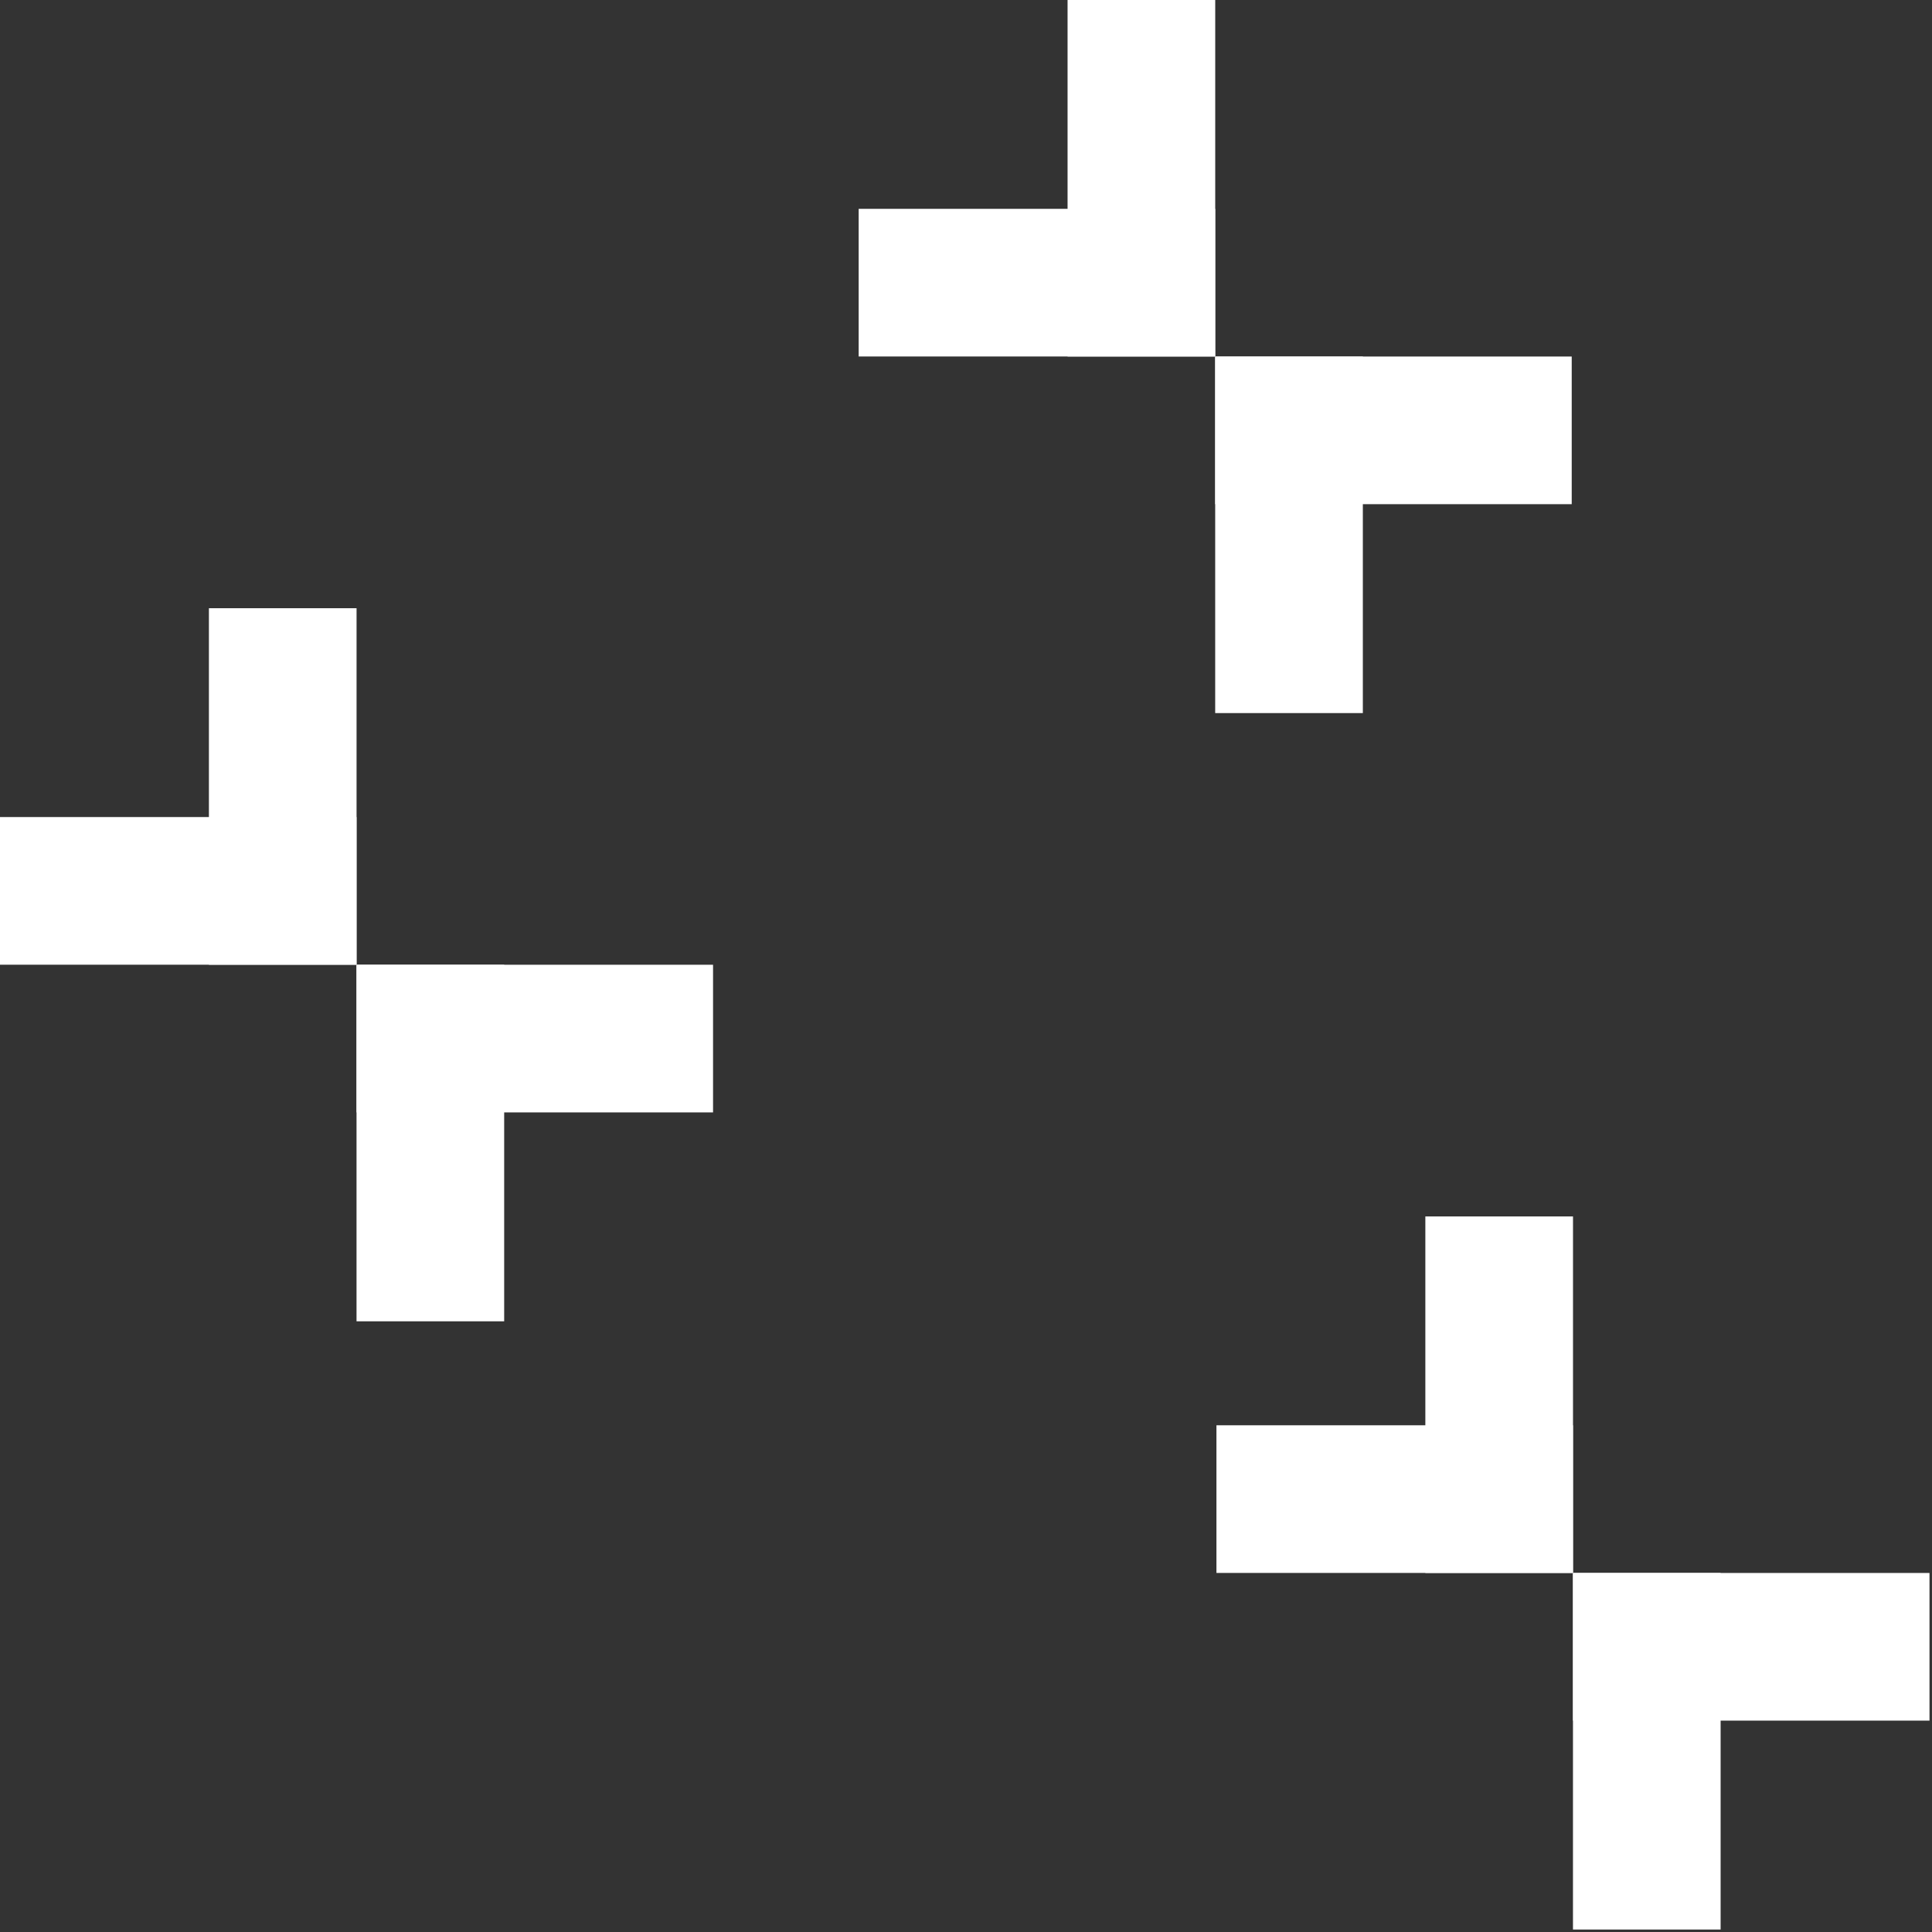
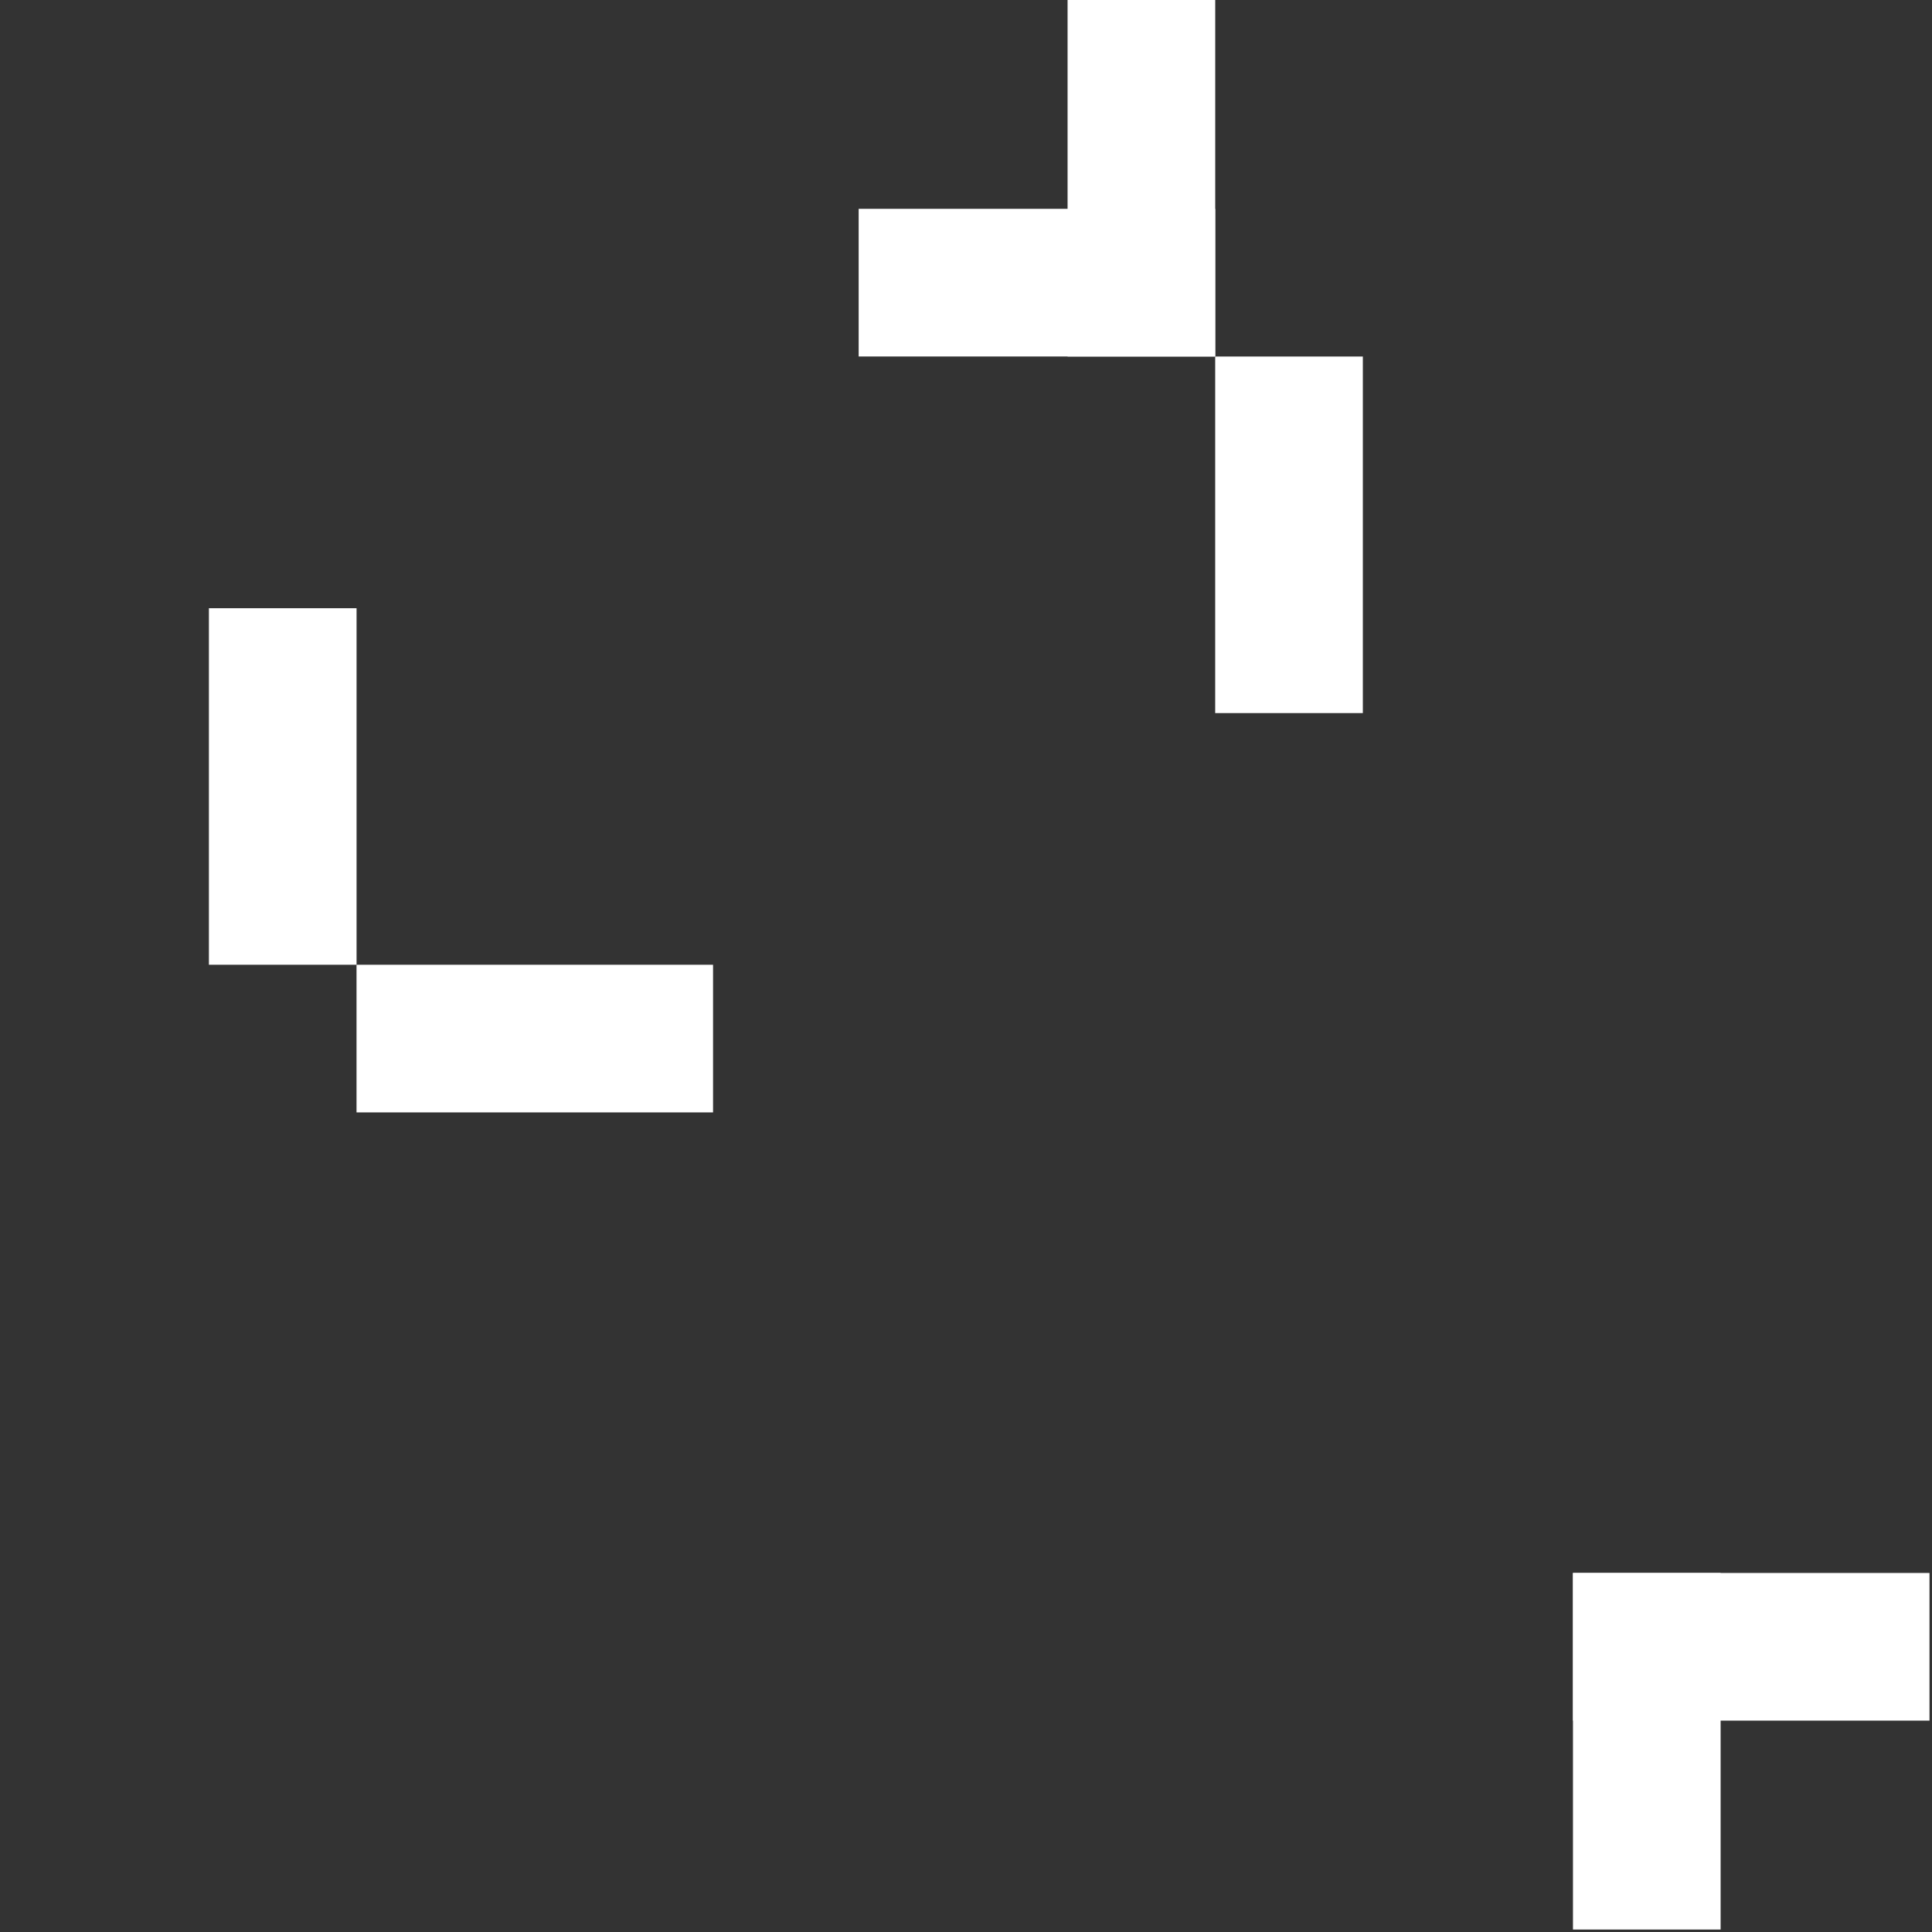
<svg xmlns="http://www.w3.org/2000/svg" width="54" height="54" viewBox="0 0 54 54" fill="none">
  <rect x="0" y="0" width="54" height="54" fill="#333333" stroke="none" />
-   <path d="M14.092 26.965H9.965V36.931H14.092V26.965Z" fill="white" />
  <path d="M19.93 26.965H9.965V31.092H19.93V26.965Z" fill="white" />
  <path d="M9.966 17H5.839V26.965H9.966V17Z" fill="white" />
-   <path d="M9.965 22.837H0V26.964H9.965V22.837Z" fill="white" />
  <path d="M38.092 9.965H33.965V19.931H38.092V9.965Z" fill="white" />
-   <path d="M43.93 9.965H33.965V14.092H43.93V9.965Z" fill="white" />
  <path d="M33.966 0H29.839V9.965H33.966V0Z" fill="white" />
  <path d="M33.965 5.837H24V9.964H33.965V5.837Z" fill="white" />
  <path d="M48.092 43.965H43.965V53.931H48.092V43.965Z" fill="white" />
  <path d="M53.93 43.965H43.965V48.092H53.93V43.965Z" fill="white" />
-   <path d="M43.966 34H39.839V43.965H43.966V34Z" fill="white" />
-   <path d="M43.965 39.837H34V43.964H43.965V39.837Z" fill="white" />
</svg>